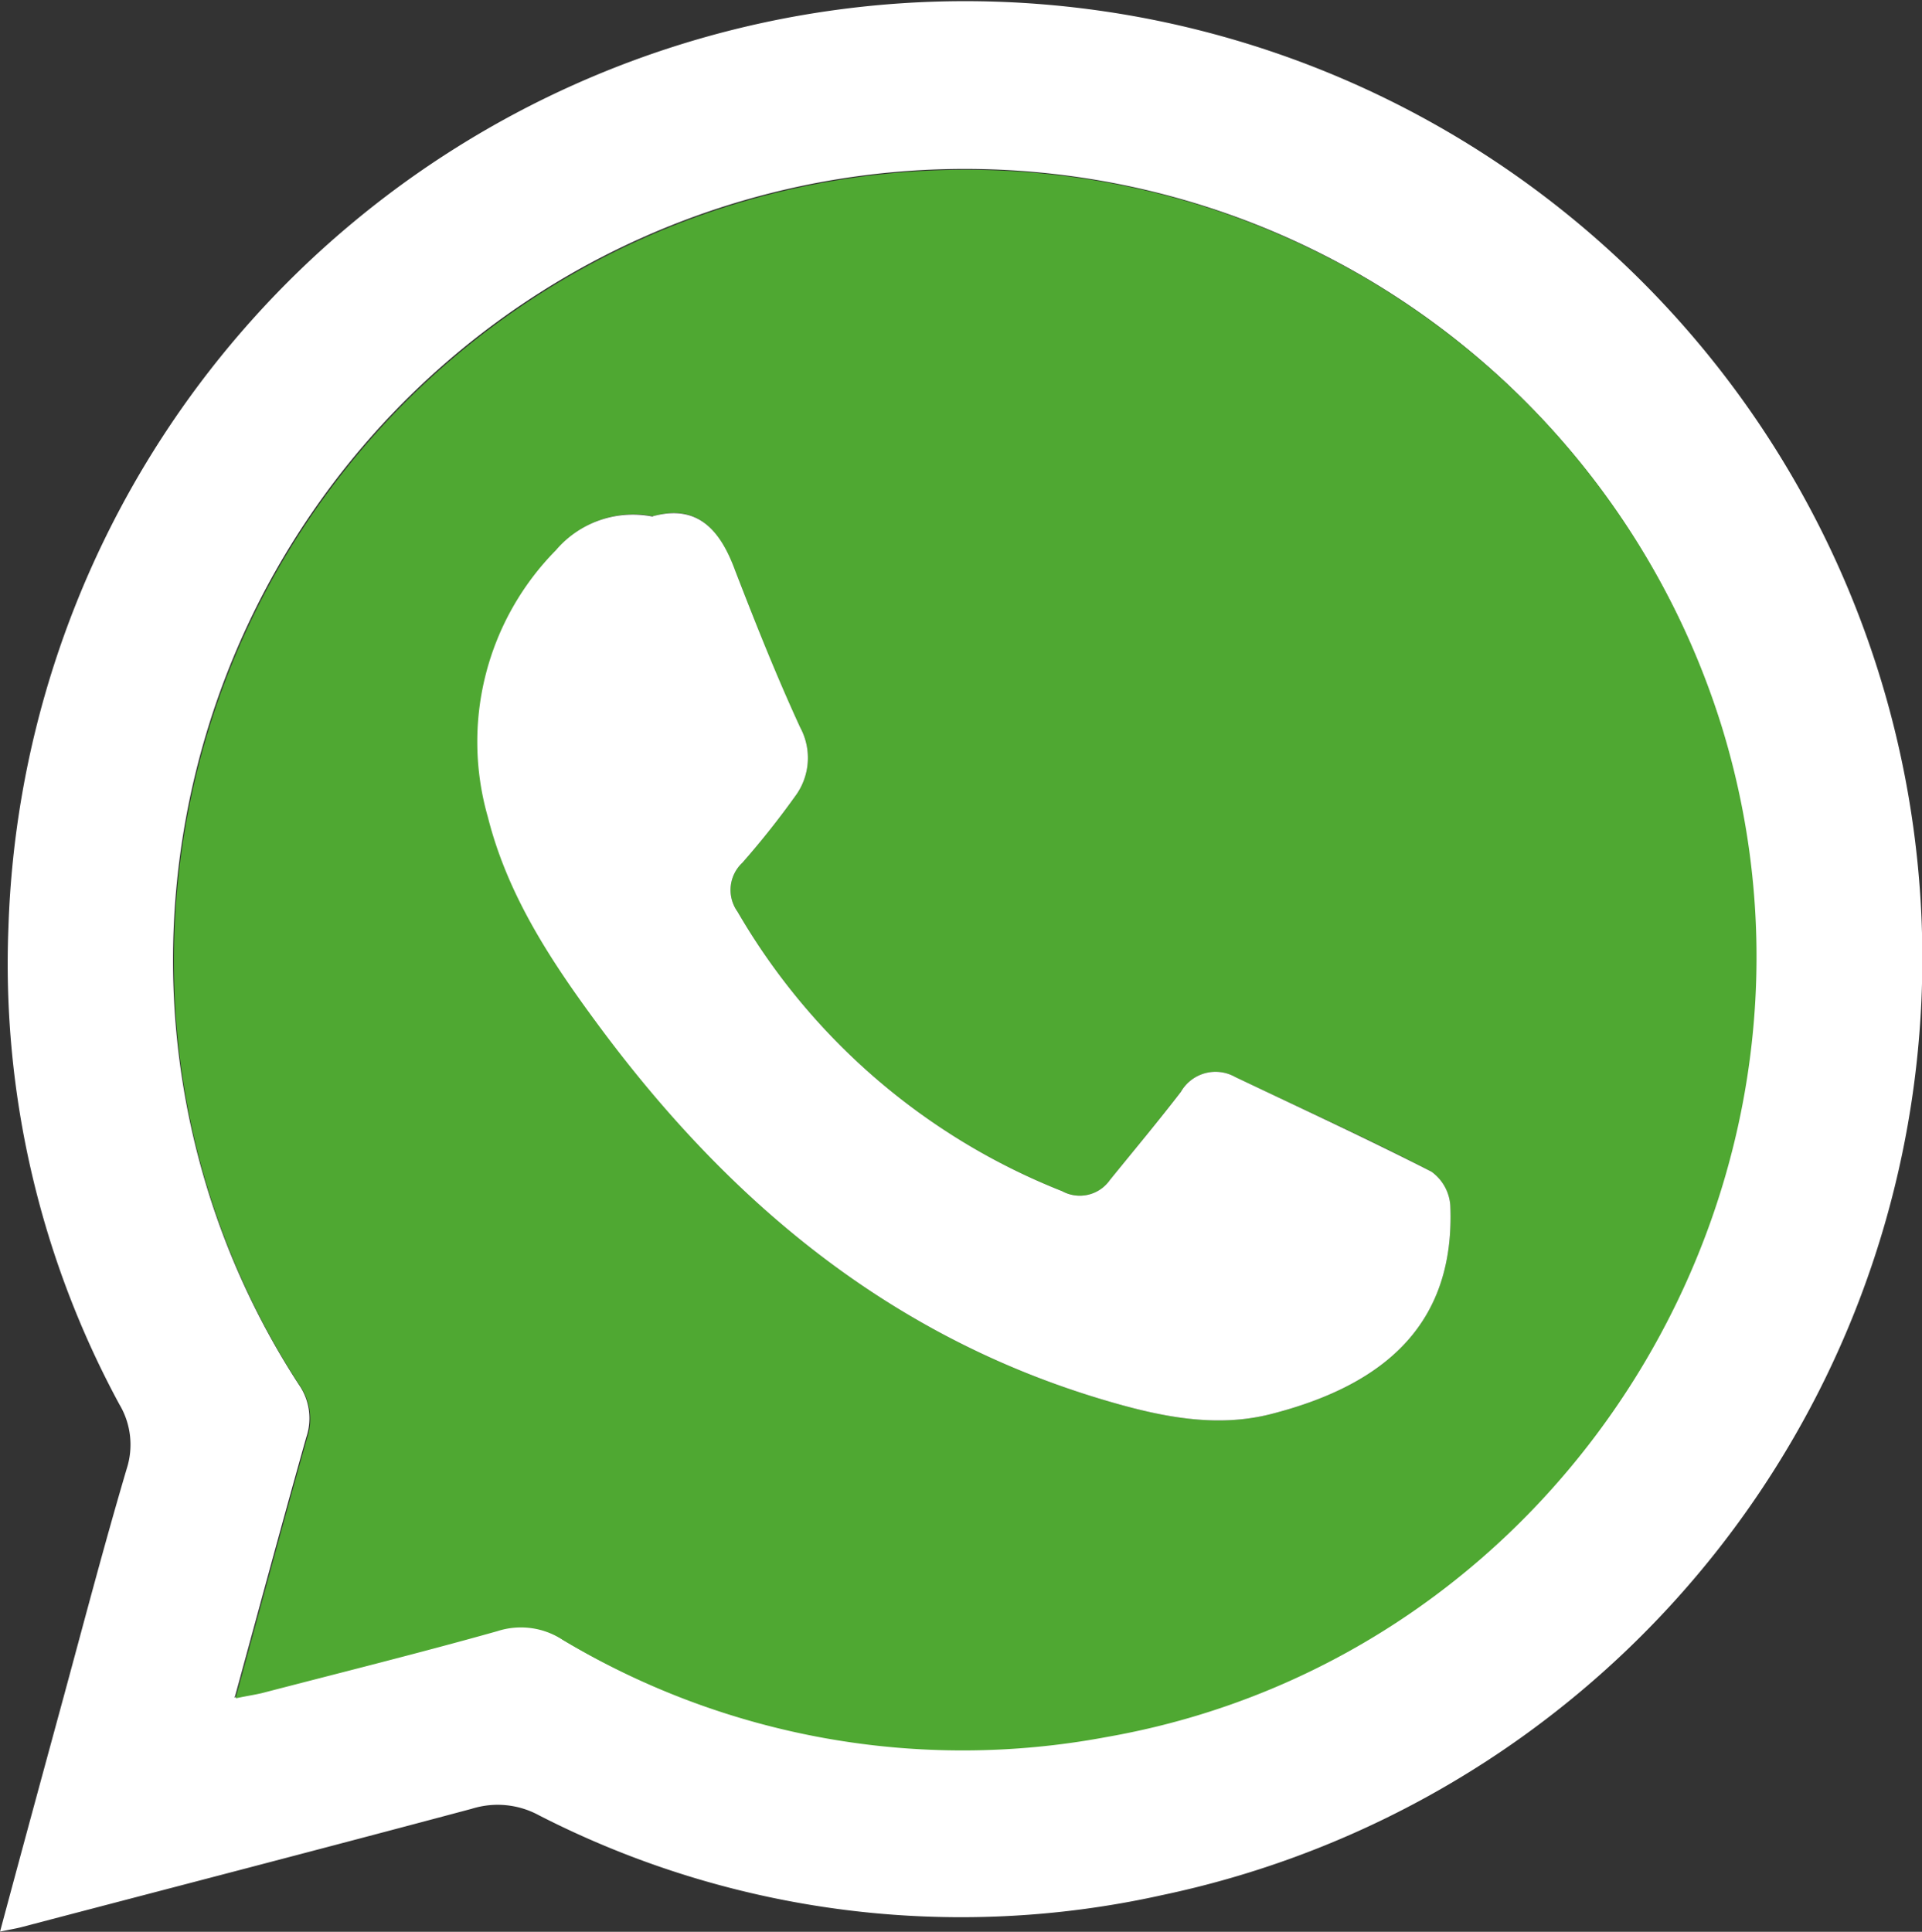
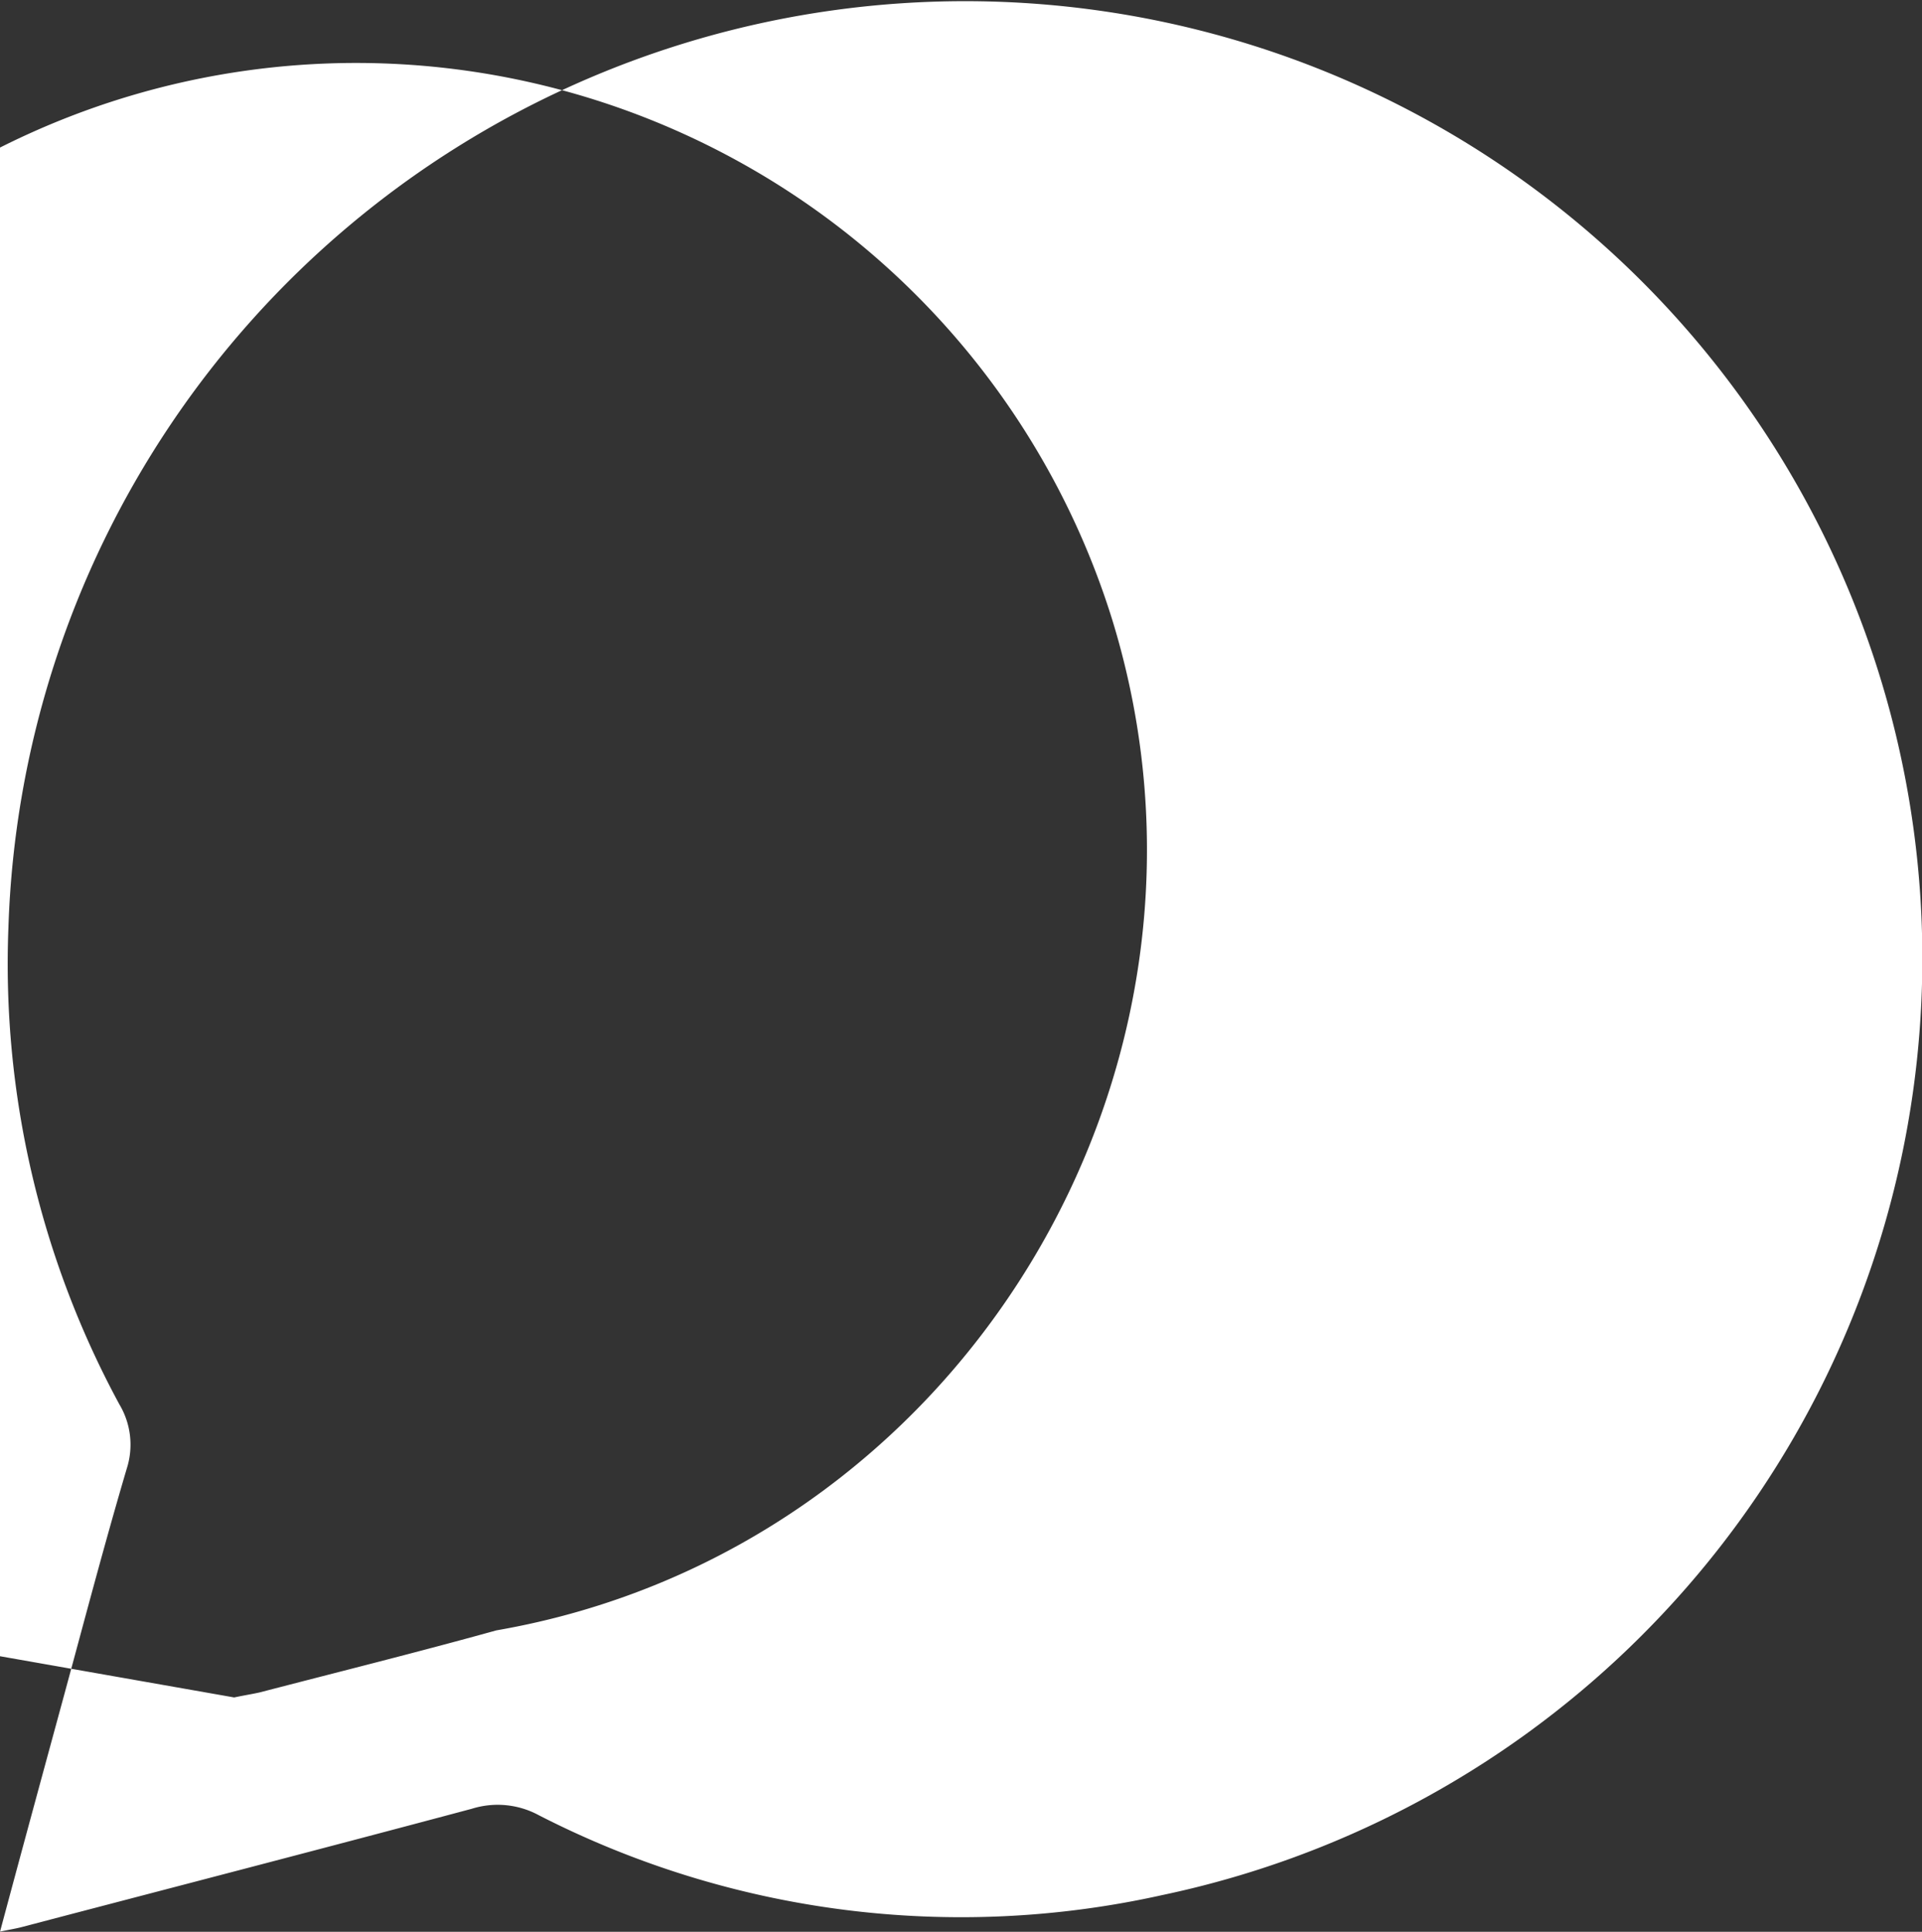
<svg xmlns="http://www.w3.org/2000/svg" viewBox="0 0 114.09 114.67">
  <rect x="0" y="0" width="114.09" height="114.67" fill="#333333" stroke="none" />
  <g id="e8ec9530-b79d-4917-8294-40f011d731e8" data-name="Layer 2">
    <g id="f08f9531-4091-4ba5-9989-f0ad7fc32098" data-name="Capa 1">
-       <path d="M0,114.67c1.34-5,2.59-9.58,3.85-14.21C5.06,96,6.22,91.59,7.52,87.19a4.66,4.66,0,0,0-.43-3.82A54.89,54.89,0,0,1,.5,55.05,56.82,56.82,0,1,1,69,112.49a54.93,54.93,0,0,1-37-4.73,5.13,5.13,0,0,0-4-.39c-8.87,2.37-17.75,4.67-26.63,7-.36.1-.74.16-1.47.31m14-13.92c.72-.15,1.14-.21,1.56-.31,4.65-1.21,9.32-2.37,14-3.67a4.54,4.54,0,0,1,3.92.53,46.24,46.24,0,0,0,32.21,5.76c27.51-4.77,44.8-33.25,36.56-60a47,47,0,0,0-91.87,13,46.22,46.22,0,0,0,7.46,26.12,3.5,3.5,0,0,1,.44,3.13c-1.41,5-2.76,10-4.23,15.38" style="fill:#fff" />
-       <path d="M14,100.75c1.47-5.36,2.82-10.38,4.23-15.39a3.49,3.49,0,0,0-.44-3.12,46.19,46.19,0,0,1-7.46-26.12,47,47,0,0,1,91.87-13c8.24,26.72-9,55.2-36.57,60a46.23,46.23,0,0,1-32.2-5.76,4.54,4.54,0,0,0-3.92-.53c-4.63,1.3-9.3,2.46-13.95,3.67-.42.1-.84.16-1.56.31M38.77,30.64a6,6,0,0,0-5.73,2A16.19,16.19,0,0,0,29,48.5c1.18,4.68,3.77,8.58,6.58,12.38C43.32,71.39,52.91,79.4,65.69,83.15c3.23.95,6.49,1.62,9.75.79,6.94-1.77,10.94-5.5,10.65-12.39a2.7,2.7,0,0,0-1.12-2c-3.84-2-7.76-3.77-11.65-5.62a2.37,2.37,0,0,0-3.22.88c-1.37,1.78-2.81,3.5-4.22,5.24a2.18,2.18,0,0,1-2.83.66A38.74,38.74,0,0,1,43.78,54.12a2.21,2.21,0,0,1,.28-2.9,49.62,49.62,0,0,0,3.13-3.94,3.81,3.81,0,0,0,.31-4.1c-1.41-3-2.65-6.18-3.86-9.31-.9-2.36-2.19-4-4.87-3.23" style="fill:#4fa832" />
-       <path d="M38.77,30.64c2.68-.73,4,.87,4.87,3.23,1.21,3.13,2.45,6.26,3.86,9.31a3.81,3.81,0,0,1-.31,4.1,49.62,49.62,0,0,1-3.13,3.94,2.21,2.21,0,0,0-.28,2.9A38.74,38.74,0,0,0,63.05,70.71a2.18,2.18,0,0,0,2.83-.66c1.41-1.74,2.85-3.46,4.22-5.24a2.37,2.37,0,0,1,3.22-.88c3.89,1.85,7.81,3.66,11.65,5.62a2.7,2.7,0,0,1,1.12,2c.29,6.89-3.71,10.62-10.65,12.39-3.26.83-6.52.16-9.75-.79C52.91,79.4,43.32,71.39,35.54,60.88c-2.81-3.8-5.4-7.7-6.58-12.38A16.19,16.19,0,0,1,33,32.66a6,6,0,0,1,5.73-2" style="fill:#fff" />
+       <path d="M0,114.67c1.34-5,2.59-9.58,3.85-14.21C5.06,96,6.22,91.59,7.52,87.19a4.66,4.66,0,0,0-.43-3.82A54.89,54.89,0,0,1,.5,55.05,56.82,56.82,0,1,1,69,112.49a54.93,54.93,0,0,1-37-4.73,5.13,5.13,0,0,0-4-.39c-8.87,2.37-17.75,4.67-26.63,7-.36.1-.74.16-1.47.31m14-13.92c.72-.15,1.14-.21,1.56-.31,4.65-1.21,9.32-2.37,14-3.67c27.51-4.77,44.8-33.25,36.56-60a47,47,0,0,0-91.87,13,46.22,46.22,0,0,0,7.46,26.12,3.5,3.5,0,0,1,.44,3.13c-1.41,5-2.76,10-4.23,15.38" style="fill:#fff" />
    </g>
  </g>
</svg>